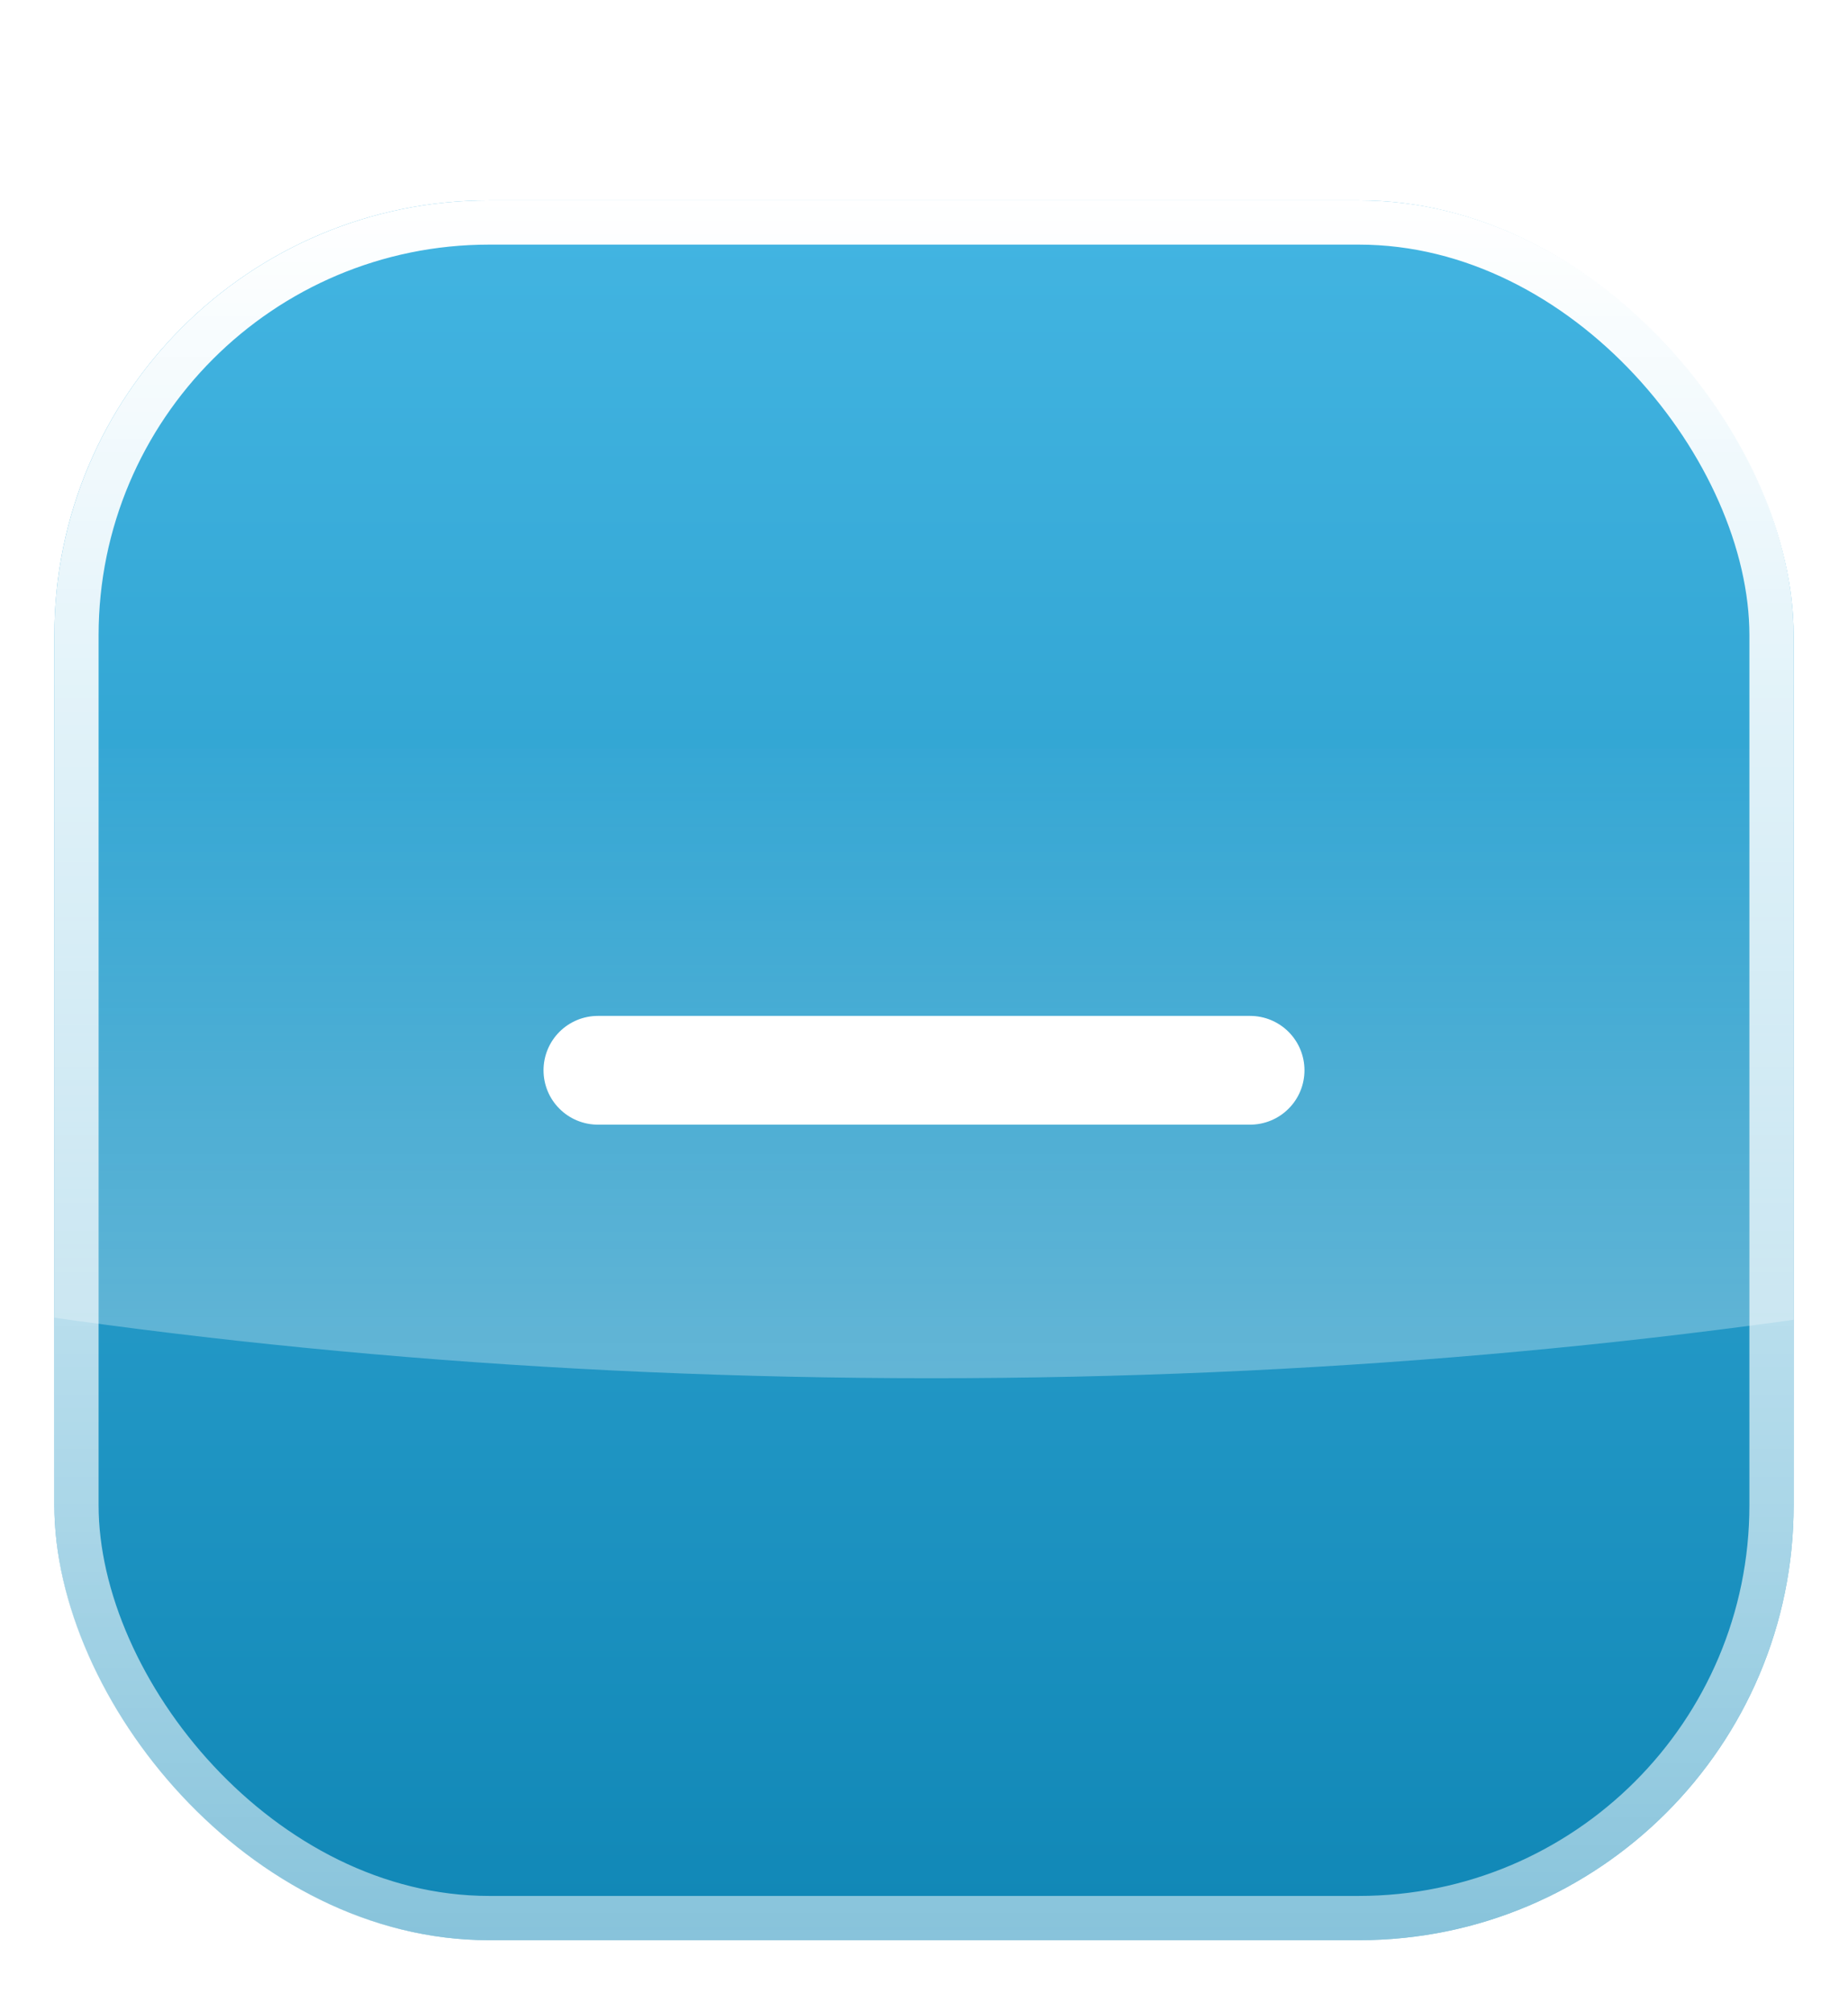
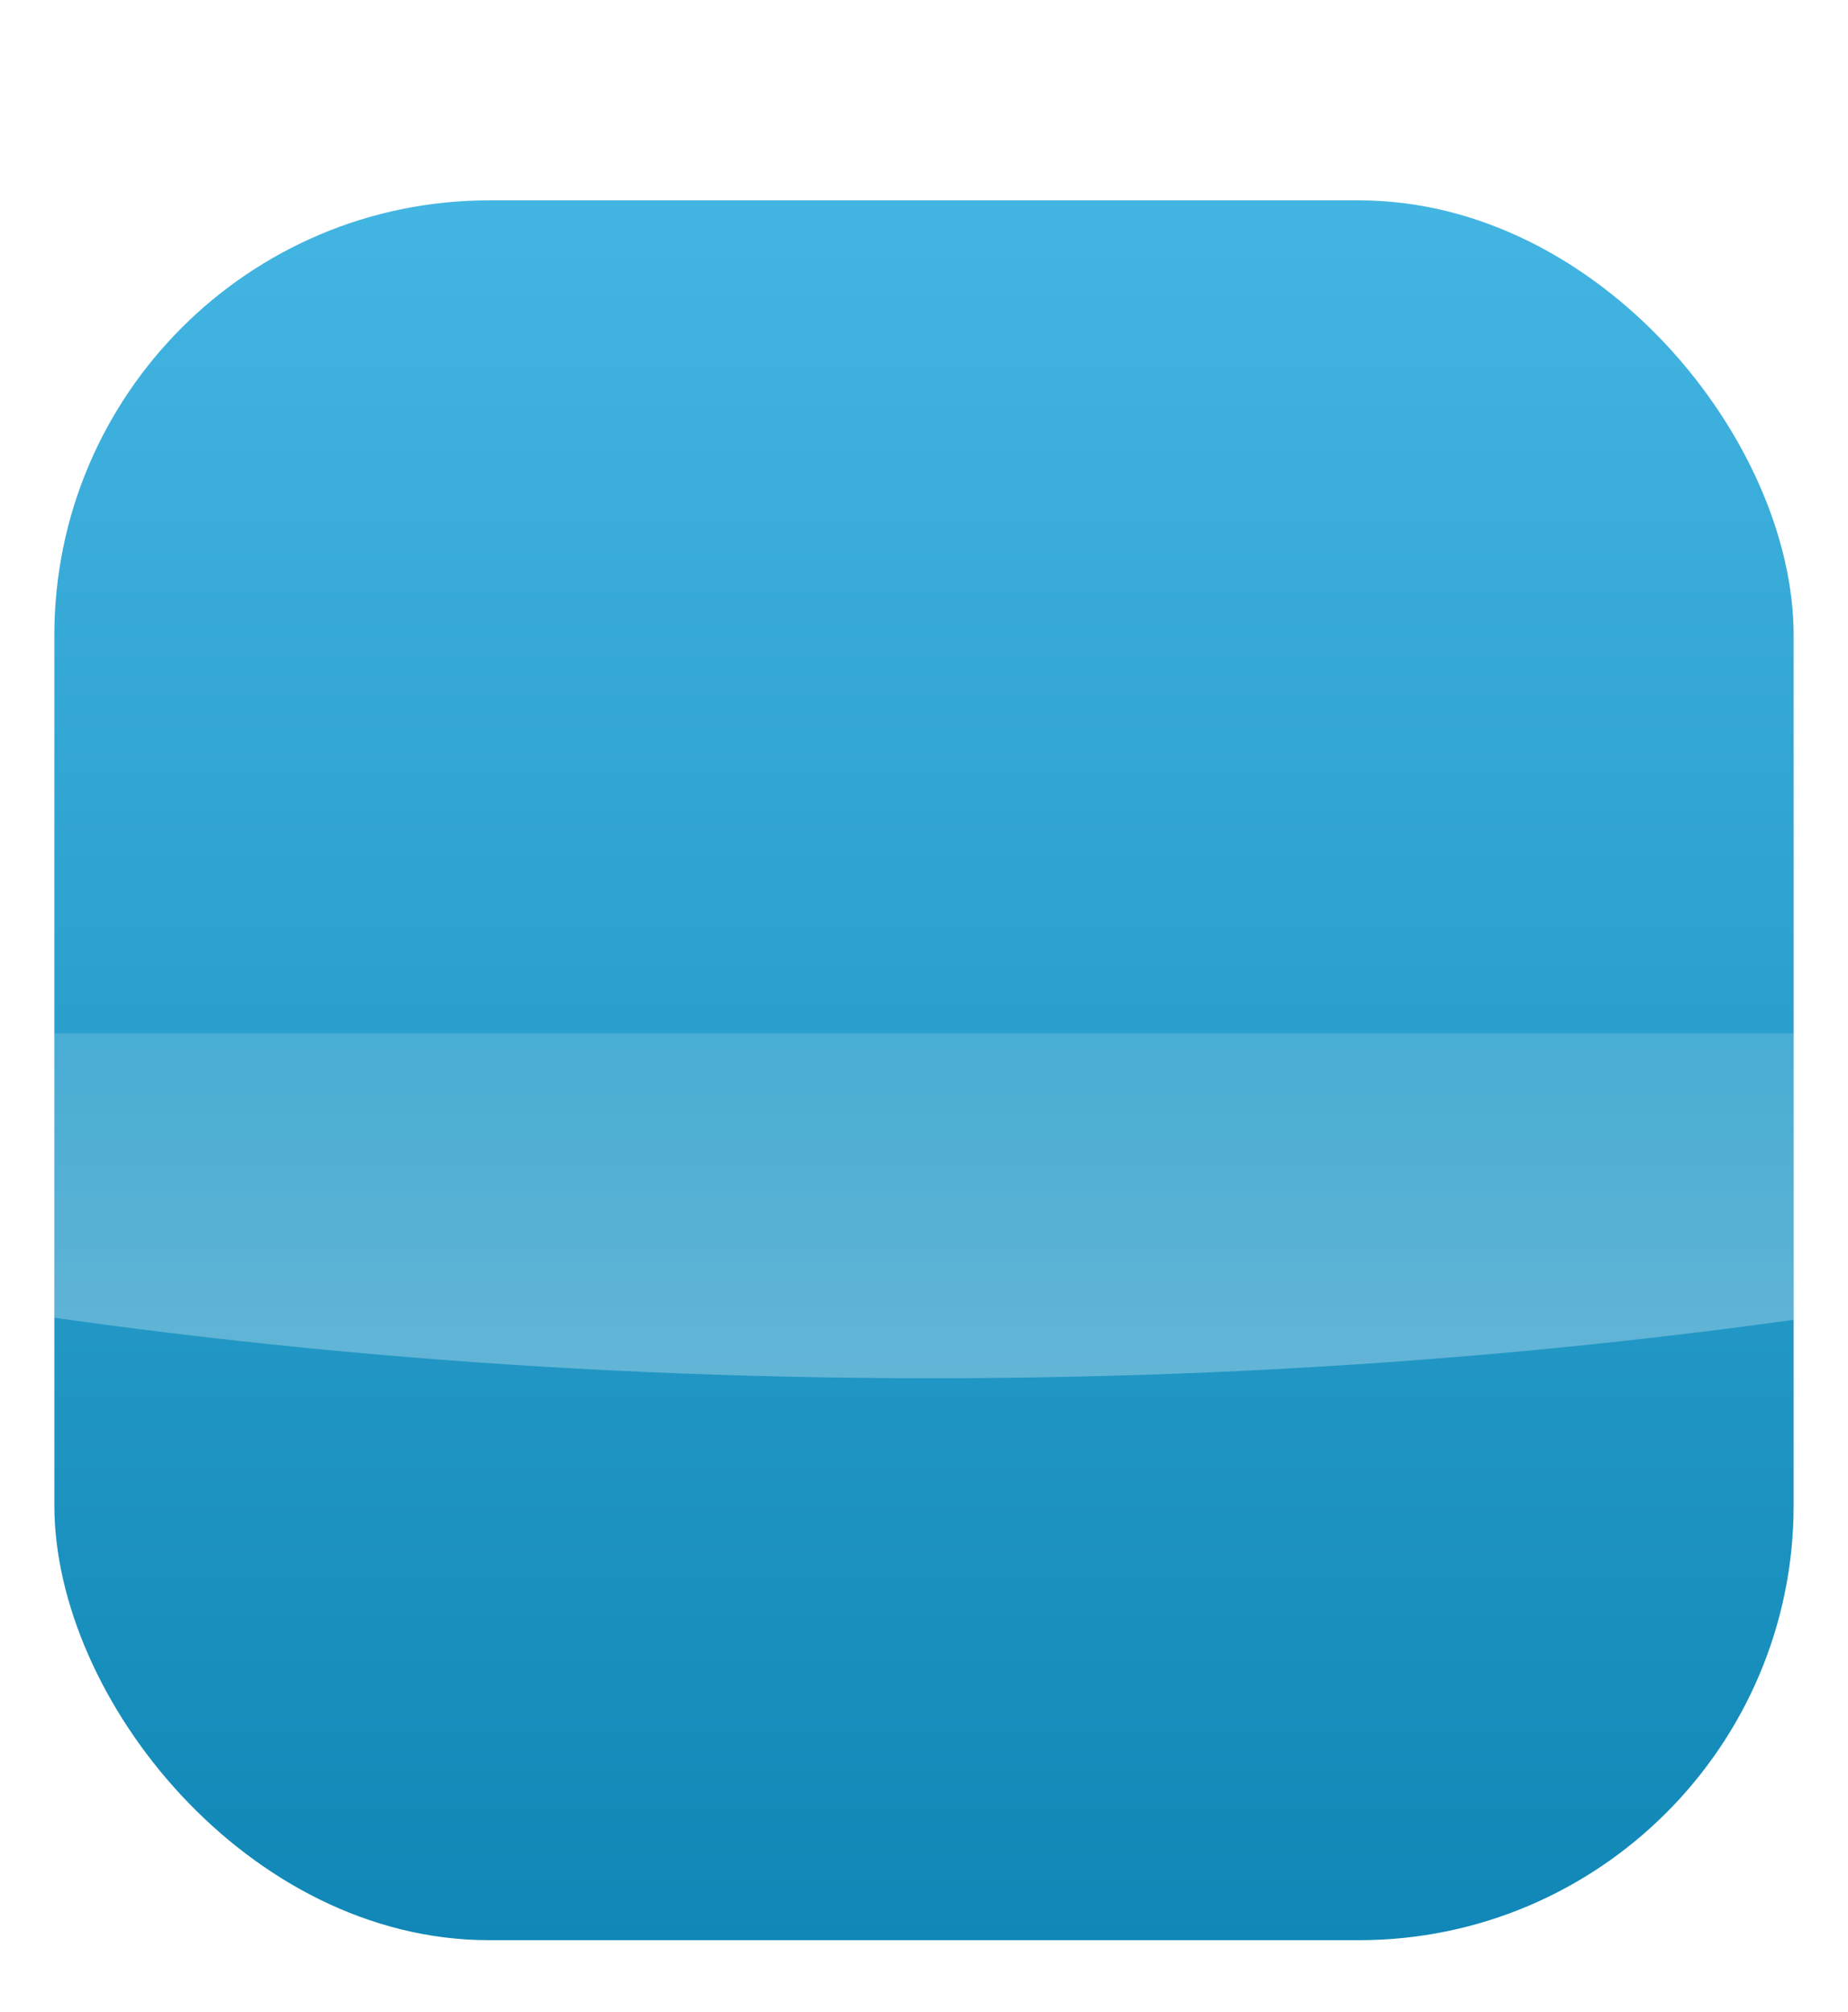
<svg xmlns="http://www.w3.org/2000/svg" width="34" height="37" viewBox="0 0 34 37" fill="none">
  <g filter="url(#filter0_d_2594_315)">
    <g clip-path="url(#clip0_2594_315)">
      <rect x="1" y="0.43" width="32" height="32" rx="8" fill="url(#paint0_linear_2594_315)" />
-       <path style="mix-blend-mode:overlay" opacity="0.3" d="M-19.348 10.517V15.639C-9.783 19.644 3.041 22.094 17.136 22.094C31.098 22.094 43.812 19.69 53.348 15.752V10.517H-19.348Z" fill="url(#paint1_linear_2594_315)" />
-       <path d="M10 16.43C10 16.165 10.105 15.911 10.293 15.723C10.48 15.536 10.735 15.43 11 15.43H23C23.265 15.43 23.52 15.536 23.707 15.723C23.895 15.911 24 16.165 24 16.43C24 16.696 23.895 16.95 23.707 17.137C23.52 17.325 23.265 17.43 23 17.43H11C10.735 17.43 10.48 17.325 10.293 17.137C10.105 16.95 10 16.696 10 16.43Z" fill="white" />
+       <path style="mix-blend-mode:overlay" opacity="0.3" d="M-19.348 10.517V15.639C-9.783 19.644 3.041 22.094 17.136 22.094C31.098 22.094 43.812 19.69 53.348 15.752H-19.348Z" fill="url(#paint1_linear_2594_315)" />
    </g>
-     <rect x="1.407" y="0.837" width="31.186" height="31.186" rx="7.593" stroke="url(#paint2_linear_2594_315)" stroke-width="0.814" style="mix-blend-mode:overlay" />
  </g>
  <defs>
    <filter id="filter0_d_2594_315" x="0.186" y="0.43" width="33.627" height="36.069" filterUnits="userSpaceOnUse" color-interpolation-filters="sRGB">
      <feFlood flood-opacity="0" result="BackgroundImageFix" />
      <feColorMatrix in="SourceAlpha" type="matrix" values="0 0 0 0 0 0 0 0 0 0 0 0 0 0 0 0 0 0 127 0" result="hardAlpha" />
      <feOffset dy="3.255" />
      <feGaussianBlur stdDeviation="0.407" />
      <feComposite in2="hardAlpha" operator="out" />
      <feColorMatrix type="matrix" values="0 0 0 0 0 0 0 0 0 0 0 0 0 0 0 0 0 0 0.25 0" />
      <feBlend mode="normal" in2="BackgroundImageFix" result="effect1_dropShadow_2594_315" />
      <feBlend mode="normal" in="SourceGraphic" in2="effect1_dropShadow_2594_315" result="shape" />
    </filter>
    <linearGradient id="paint0_linear_2594_315" x1="17" y1="0.43" x2="17" y2="32.43" gradientUnits="userSpaceOnUse">
      <stop stop-color="#43B5E2" />
      <stop offset="1" stop-color="#1087B6" />
    </linearGradient>
    <linearGradient id="paint1_linear_2594_315" x1="17" y1="9.975" x2="17" y2="22.094" gradientUnits="userSpaceOnUse">
      <stop stop-color="white" stop-opacity="0" />
      <stop offset="1" stop-color="white" />
    </linearGradient>
    <linearGradient id="paint2_linear_2594_315" x1="17" y1="0.43" x2="17" y2="32.43" gradientUnits="userSpaceOnUse">
      <stop stop-color="white" />
      <stop offset="1" stop-color="white" stop-opacity="0.5" />
    </linearGradient>
    <clipPath id="clip0_2594_315">
      <rect x="1" y="0.43" width="32" height="32" rx="8" fill="white" />
    </clipPath>
  </defs>
</svg>